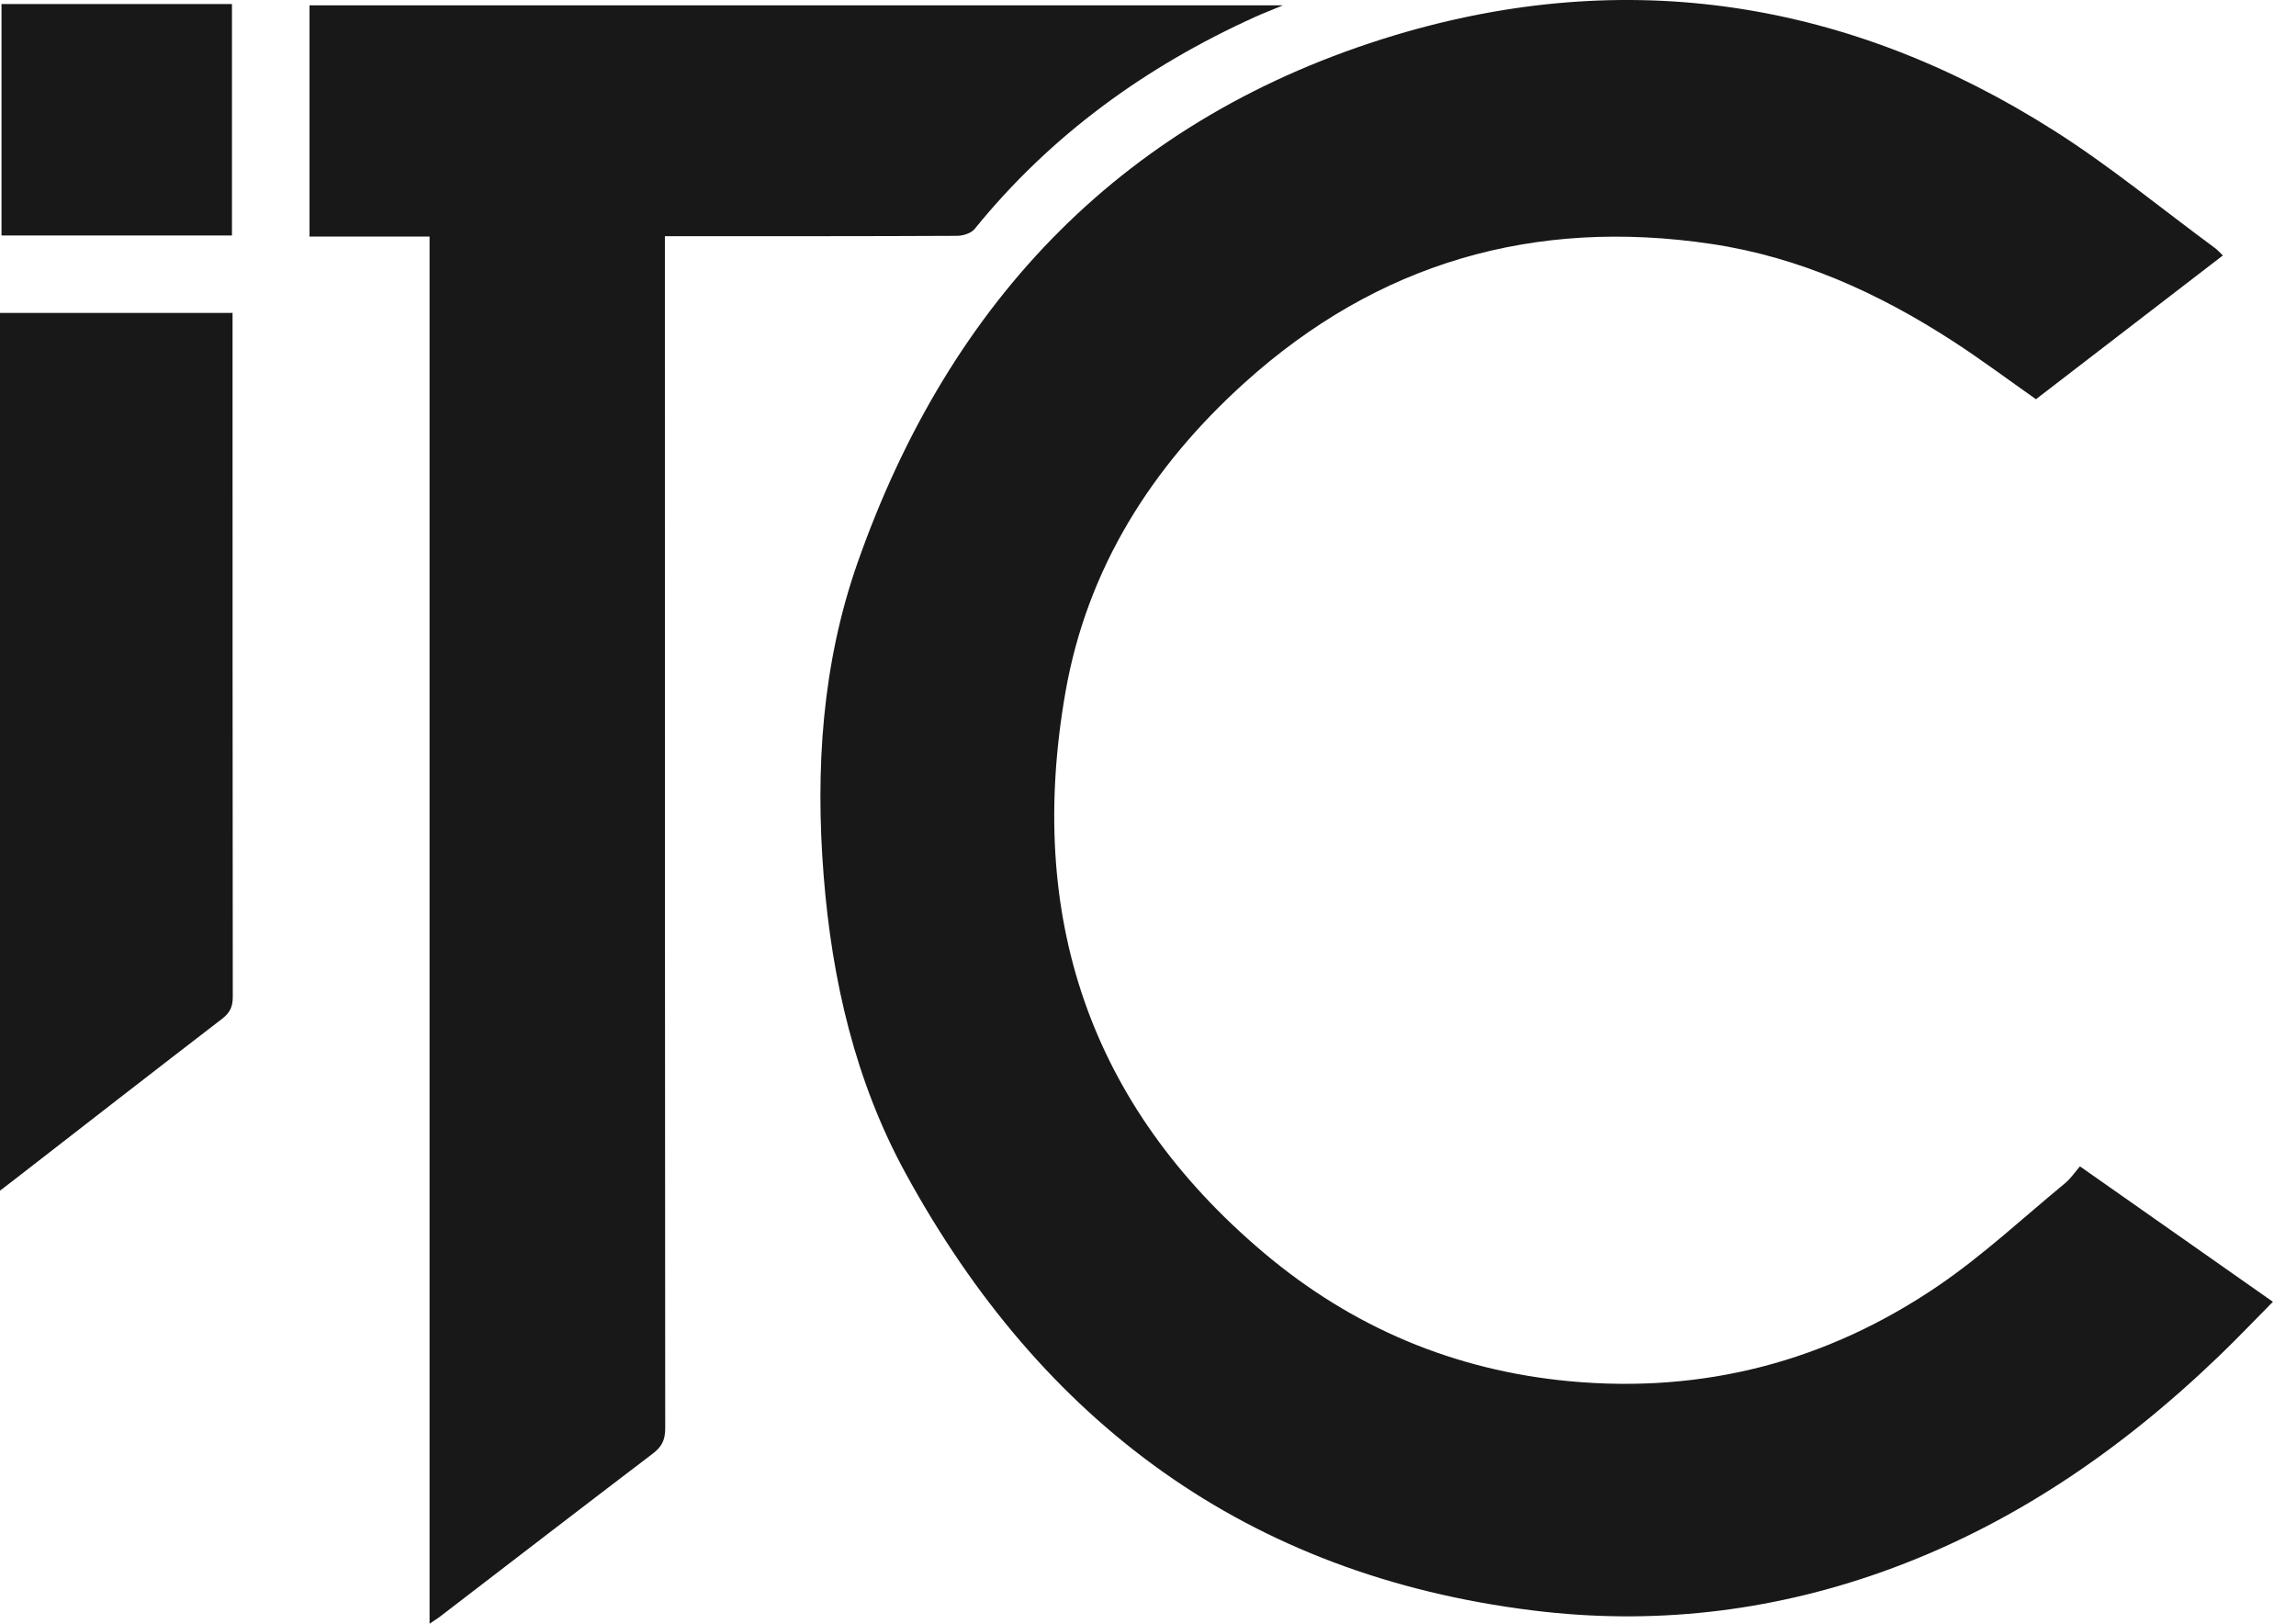
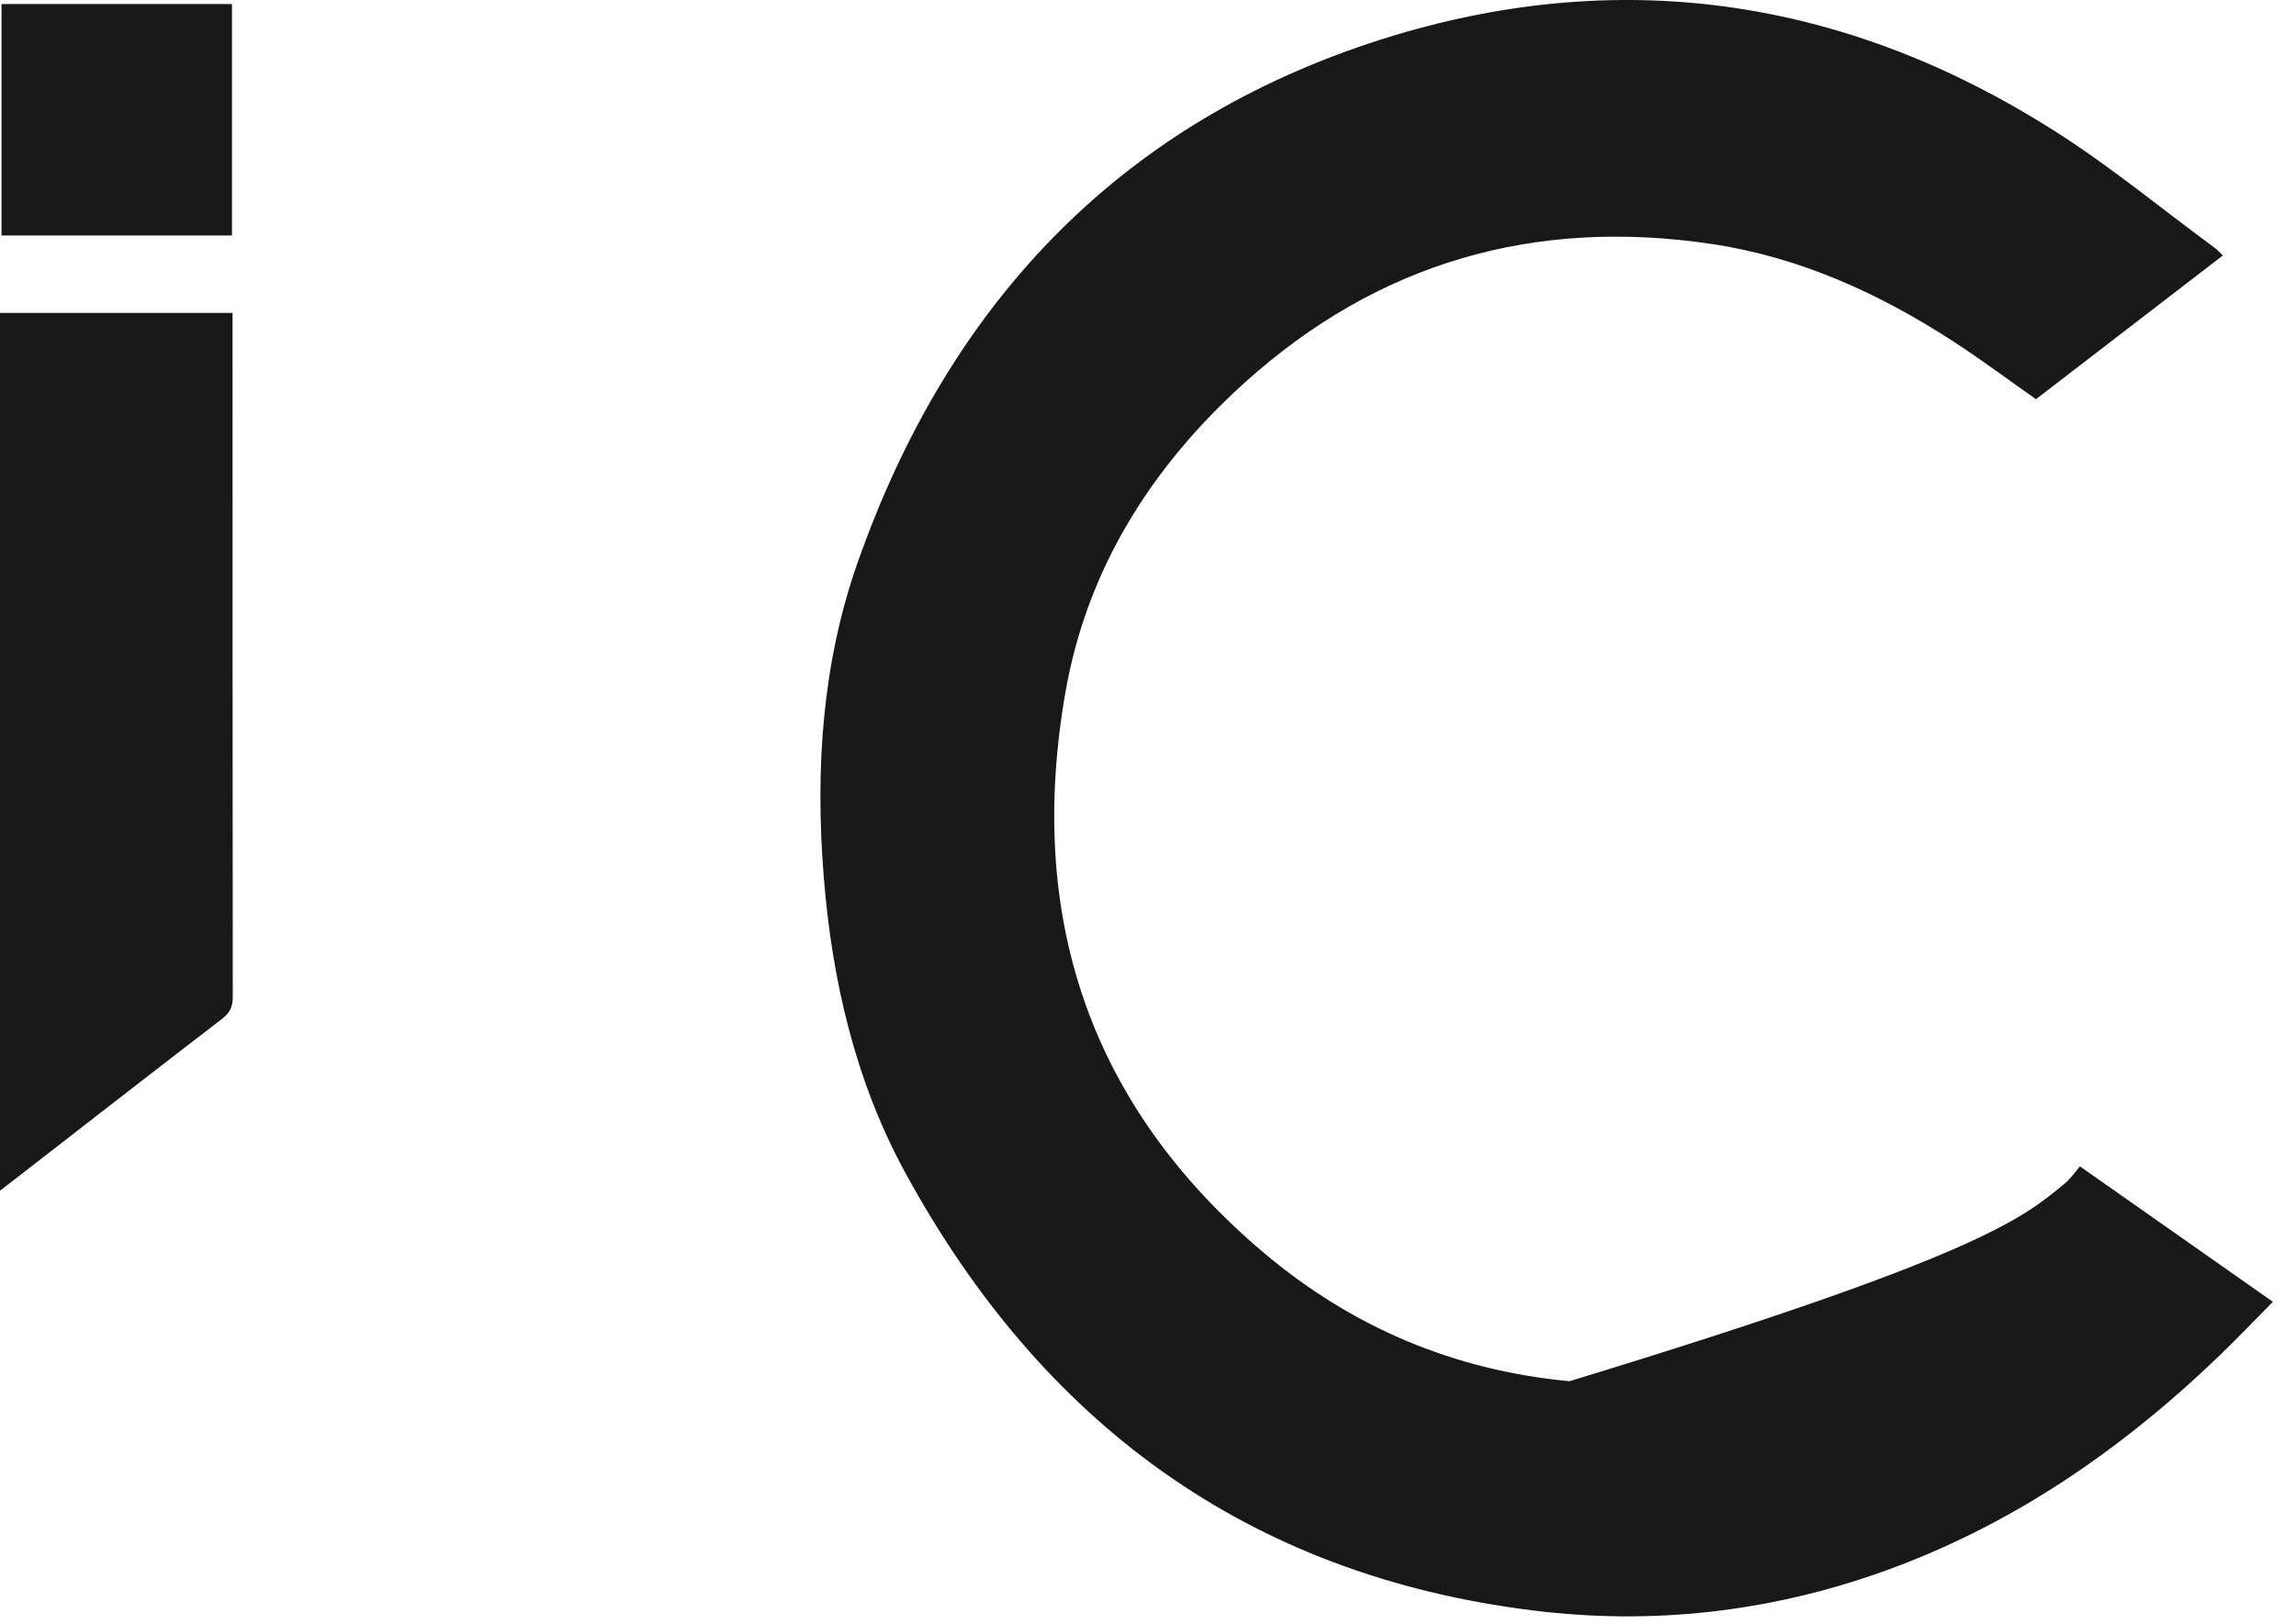
<svg xmlns="http://www.w3.org/2000/svg" width="99" height="70" viewBox="0 0 99 70" fill="none">
-   <path d="M95.847 11.013C93.134 13.096 90.46 15.154 87.787 17.211C86.571 16.355 85.405 15.484 84.183 14.693C80.995 12.63 77.581 11.083 73.801 10.518C66.162 9.376 59.394 11.324 53.653 16.511C49.673 20.105 46.88 24.491 45.944 29.823C44.252 39.455 46.935 47.631 54.499 54.014C58.303 57.223 62.703 59.081 67.674 59.546C73.476 60.087 78.807 58.685 83.597 55.416C85.52 54.104 87.242 52.492 89.049 51.005C89.289 50.805 89.469 50.53 89.685 50.284C92.493 52.257 95.211 54.159 98.004 56.122C97.213 56.918 96.478 57.694 95.707 58.435C91.467 62.515 86.706 65.794 81.12 67.777C76.244 69.504 71.218 70.065 66.102 69.429C53.783 67.907 44.912 61.324 39.041 50.57C36.878 46.61 35.872 42.259 35.516 37.763C35.151 33.167 35.446 28.616 36.978 24.256C40.968 12.911 48.527 5.026 60.135 1.521C70.167 -1.493 79.738 0.019 88.583 5.641C90.991 7.168 93.204 9.001 95.506 10.693C95.617 10.773 95.702 10.878 95.842 11.008L95.847 11.013Z" fill="#181818" />
-   <path d="M28.669 10.182V11.058C28.669 27.895 28.669 44.732 28.683 61.574C28.683 62.075 28.538 62.375 28.148 62.666C25.089 64.993 22.046 67.337 18.997 69.675C18.877 69.77 18.742 69.85 18.522 70V10.197H13.346V0.229H55.32C54.829 0.435 54.469 0.57 54.118 0.73C49.398 2.868 45.303 5.827 42.024 9.872C41.874 10.057 41.523 10.167 41.263 10.167C37.299 10.187 33.334 10.182 29.374 10.182H28.669Z" fill="#181818" />
+   <path d="M95.847 11.013C93.134 13.096 90.46 15.154 87.787 17.211C86.571 16.355 85.405 15.484 84.183 14.693C80.995 12.63 77.581 11.083 73.801 10.518C66.162 9.376 59.394 11.324 53.653 16.511C49.673 20.105 46.88 24.491 45.944 29.823C44.252 39.455 46.935 47.631 54.499 54.014C58.303 57.223 62.703 59.081 67.674 59.546C85.52 54.104 87.242 52.492 89.049 51.005C89.289 50.805 89.469 50.53 89.685 50.284C92.493 52.257 95.211 54.159 98.004 56.122C97.213 56.918 96.478 57.694 95.707 58.435C91.467 62.515 86.706 65.794 81.12 67.777C76.244 69.504 71.218 70.065 66.102 69.429C53.783 67.907 44.912 61.324 39.041 50.57C36.878 46.61 35.872 42.259 35.516 37.763C35.151 33.167 35.446 28.616 36.978 24.256C40.968 12.911 48.527 5.026 60.135 1.521C70.167 -1.493 79.738 0.019 88.583 5.641C90.991 7.168 93.204 9.001 95.506 10.693C95.617 10.773 95.702 10.878 95.842 11.008L95.847 11.013Z" fill="#181818" />
  <path d="M0 13.491H10.027V14.147C10.027 23.76 10.027 33.367 10.037 42.98C10.037 43.405 9.912 43.666 9.571 43.926C6.588 46.219 3.619 48.527 0.646 50.835C0.461 50.98 0.275 51.12 0 51.331V13.491Z" fill="#181818" />
  <path d="M0.065 0.174H10.002V10.152H0.065V0.174Z" fill="#181818" />
</svg>